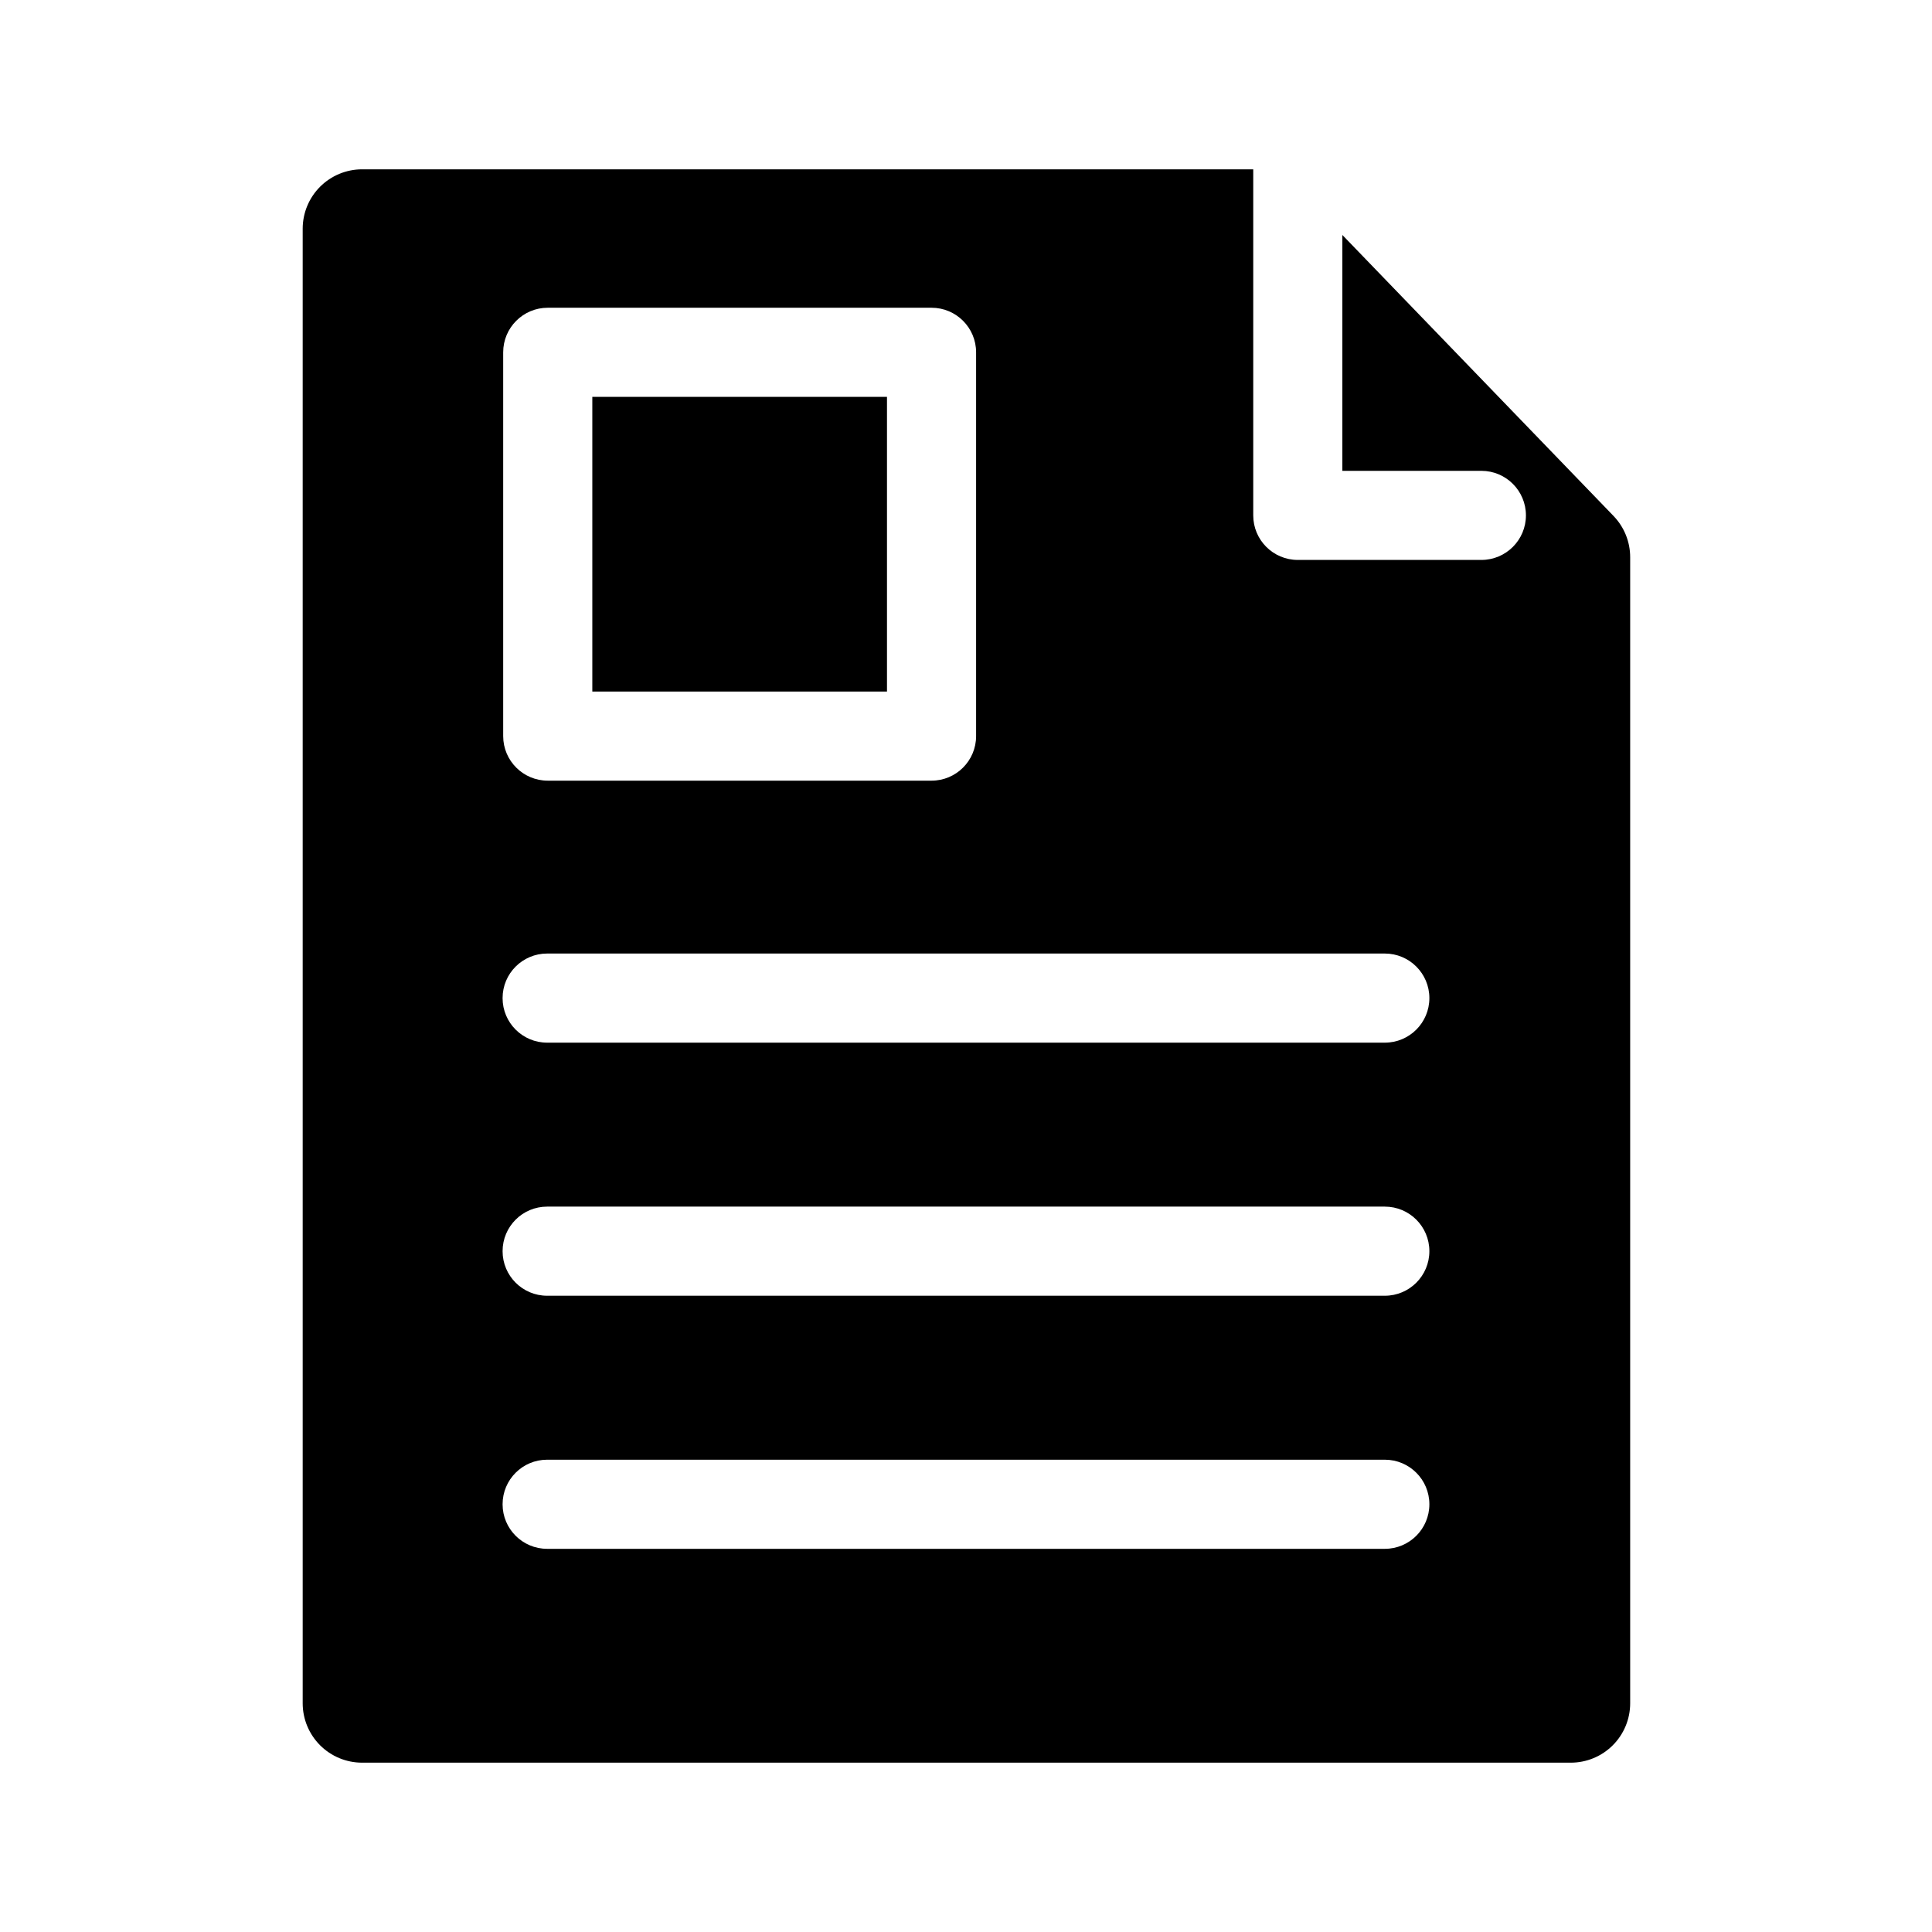
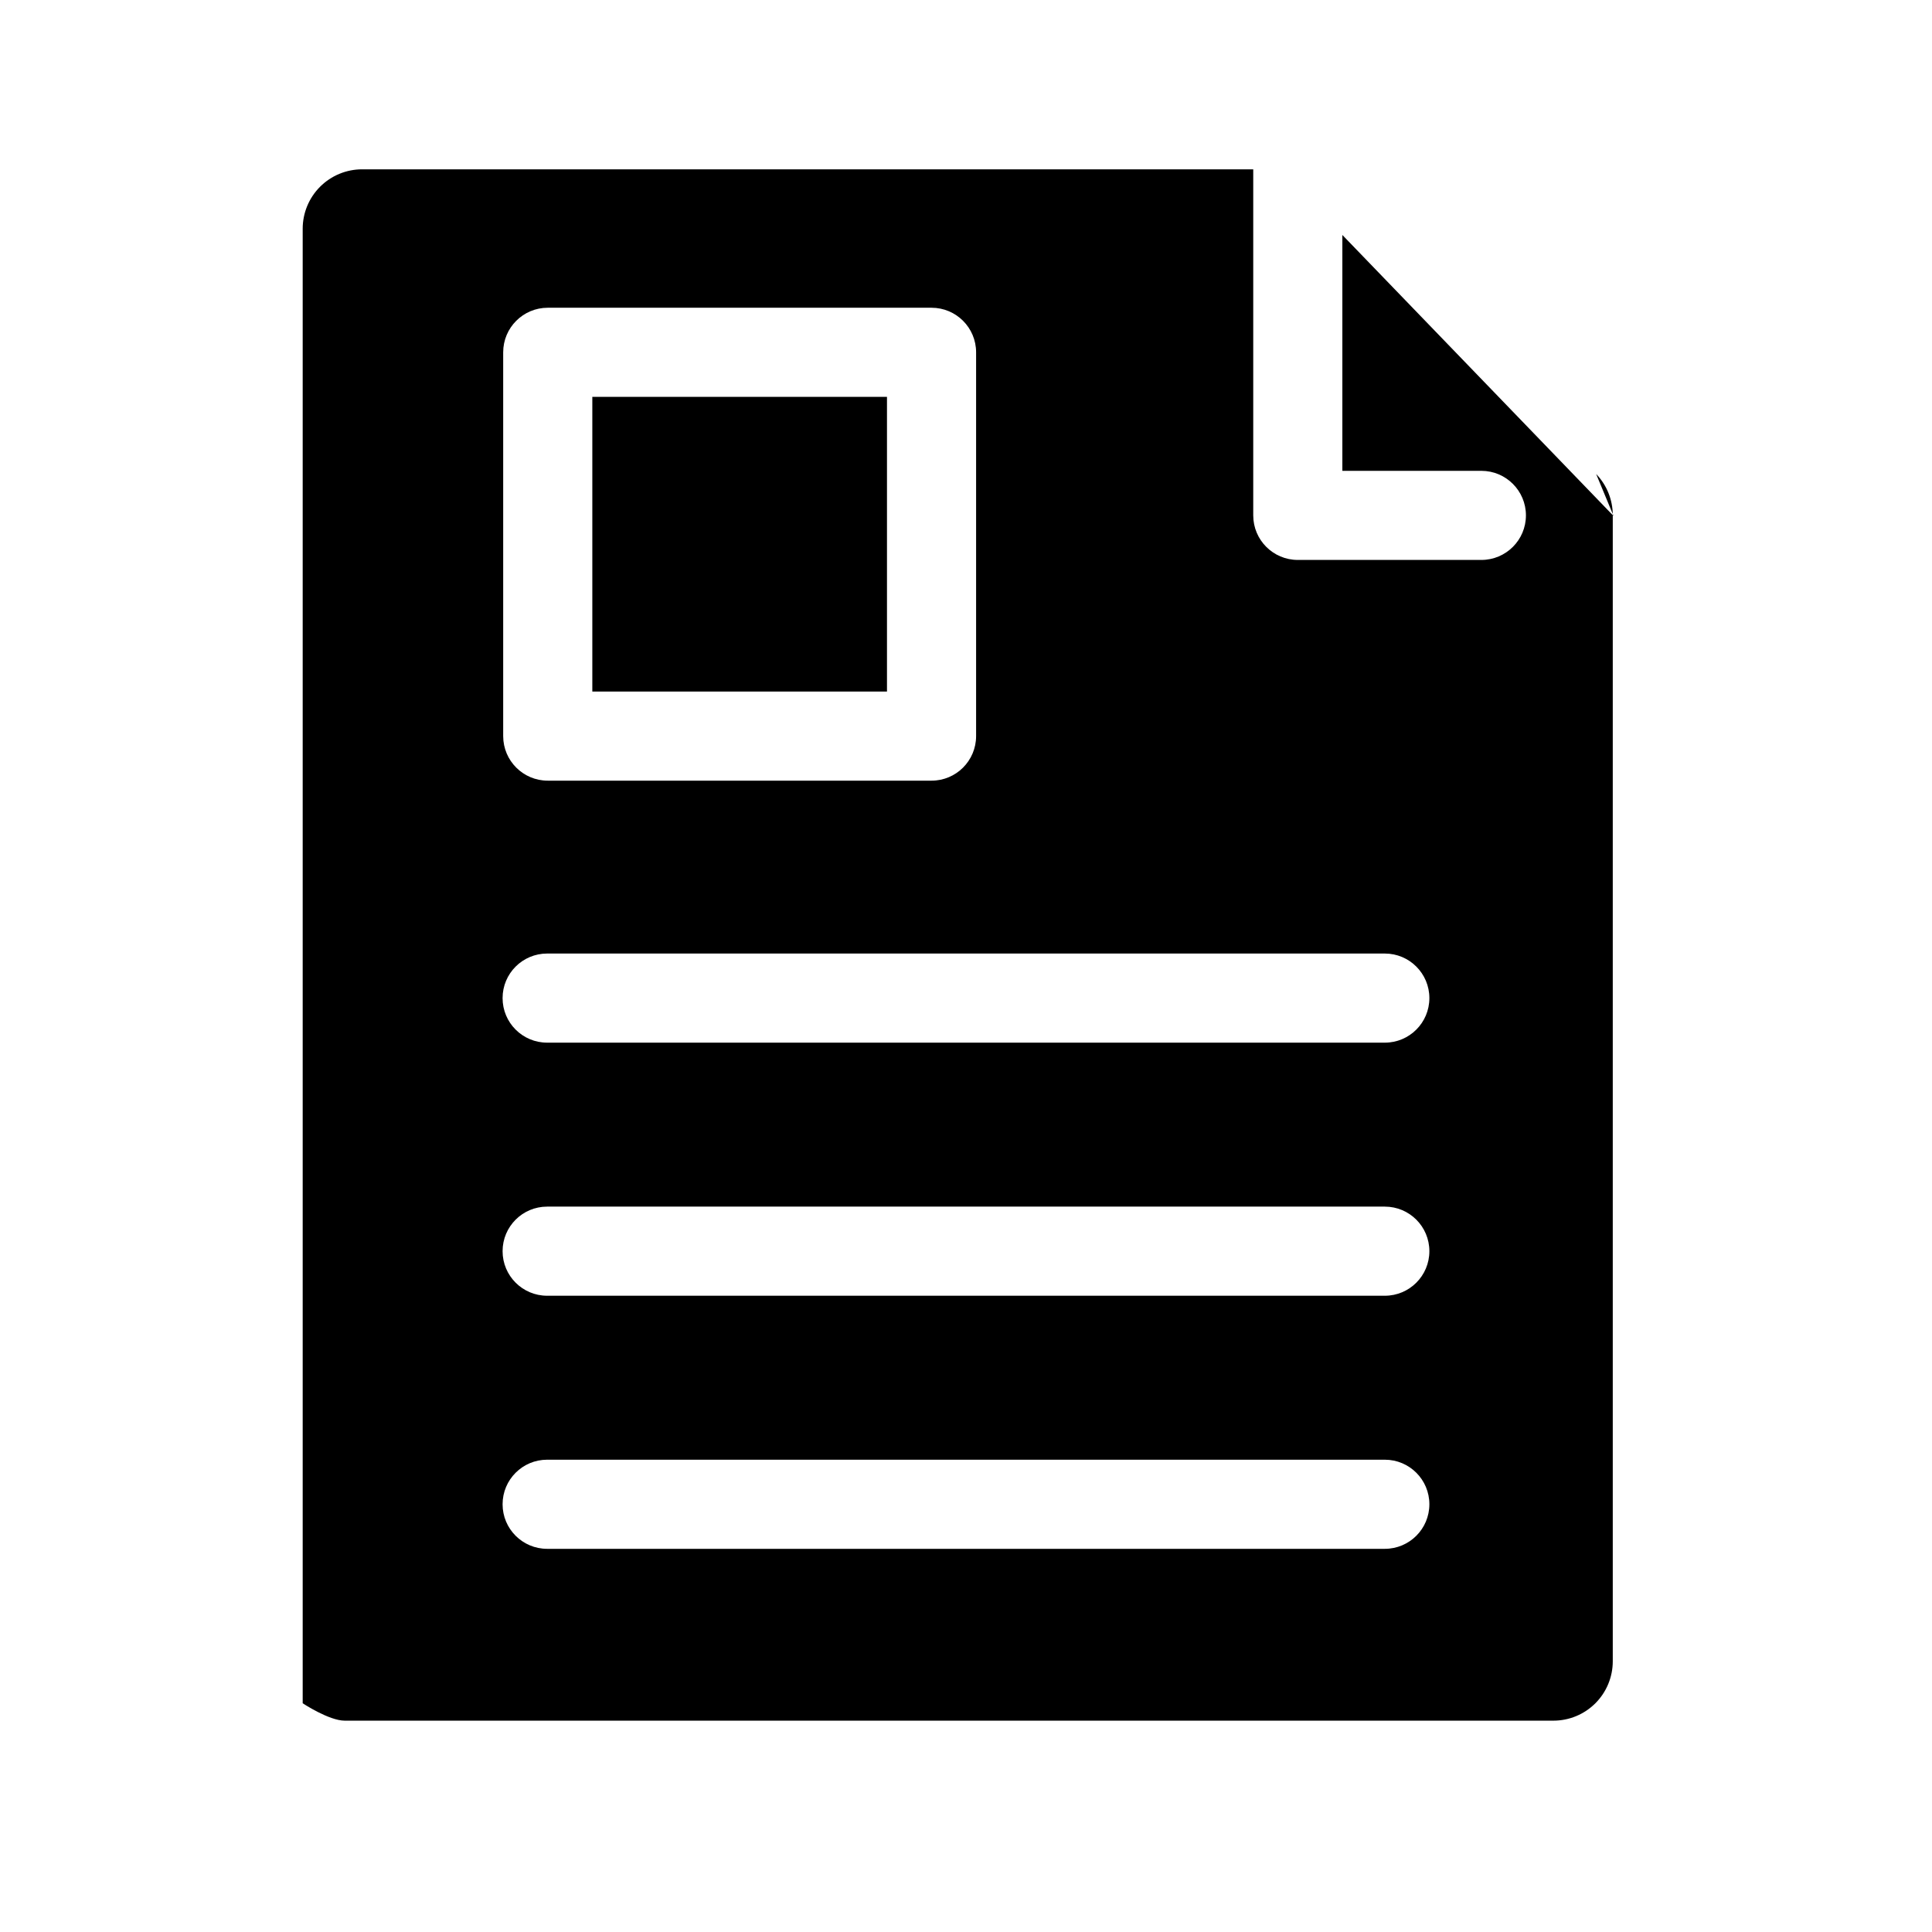
<svg xmlns="http://www.w3.org/2000/svg" fill="#000000" width="800px" height="800px" version="1.1" viewBox="144 144 512 512">
-   <path d="m571.61 280.74-71.871-74.469v62.504h36.84c6.519 0 11.809 5.285 11.809 11.805 0 6.523-5.289 11.809-11.809 11.809h-48.648c-6.523 0-11.809-5.285-11.809-11.809v-91.707h-236.16c-4.176 0-8.18 1.66-11.133 4.609-2.953 2.953-4.613 6.957-4.613 11.133v390.77c0 4.176 1.66 8.18 4.613 11.133s6.957 4.609 11.133 4.609h320.31c4.176 0 8.18-1.656 11.133-4.609s4.609-6.957 4.609-11.133v-303.7c0.004-4.082-1.574-8.004-4.406-10.941zm-294.26-43.375c0-6.523 5.289-11.809 11.809-11.809h101.71c6.519 0 11.809 5.285 11.809 11.809v101.71c0 6.519-5.289 11.809-11.809 11.809h-101.71c-6.519 0-11.809-5.289-11.809-11.809zm233.64 317.09h-221.99c-6.523 0-11.809-5.289-11.809-11.809 0-6.523 5.285-11.809 11.809-11.809h221.99c6.523 0 11.809 5.285 11.809 11.809 0 6.519-5.285 11.809-11.809 11.809zm0-67.07h-221.99c-6.523 0-11.809-5.289-11.809-11.809 0-6.523 5.285-11.809 11.809-11.809h221.99c6.523 0 11.809 5.285 11.809 11.809 0 6.519-5.285 11.809-11.809 11.809zm0-67.07h-221.99c-6.523 0-11.809-5.285-11.809-11.809 0-6.519 5.285-11.809 11.809-11.809h221.99c6.523 0 11.809 5.289 11.809 11.809 0 6.523-5.285 11.809-11.809 11.809zm-131.93-93.047h-78.09v-78.09h78.09z" />
+   <path d="m571.61 280.74-71.871-74.469v62.504h36.84c6.519 0 11.809 5.285 11.809 11.805 0 6.523-5.289 11.809-11.809 11.809h-48.648c-6.523 0-11.809-5.285-11.809-11.809v-91.707h-236.16c-4.176 0-8.18 1.66-11.133 4.609-2.953 2.953-4.613 6.957-4.613 11.133v390.77s6.957 4.609 11.133 4.609h320.31c4.176 0 8.18-1.656 11.133-4.609s4.609-6.957 4.609-11.133v-303.7c0.004-4.082-1.574-8.004-4.406-10.941zm-294.26-43.375c0-6.523 5.289-11.809 11.809-11.809h101.71c6.519 0 11.809 5.285 11.809 11.809v101.71c0 6.519-5.289 11.809-11.809 11.809h-101.71c-6.519 0-11.809-5.289-11.809-11.809zm233.64 317.09h-221.99c-6.523 0-11.809-5.289-11.809-11.809 0-6.523 5.285-11.809 11.809-11.809h221.99c6.523 0 11.809 5.285 11.809 11.809 0 6.519-5.285 11.809-11.809 11.809zm0-67.07h-221.99c-6.523 0-11.809-5.289-11.809-11.809 0-6.523 5.285-11.809 11.809-11.809h221.99c6.523 0 11.809 5.285 11.809 11.809 0 6.519-5.285 11.809-11.809 11.809zm0-67.07h-221.99c-6.523 0-11.809-5.285-11.809-11.809 0-6.519 5.285-11.809 11.809-11.809h221.99c6.523 0 11.809 5.289 11.809 11.809 0 6.523-5.285 11.809-11.809 11.809zm-131.93-93.047h-78.09v-78.09h78.09z" />
</svg>